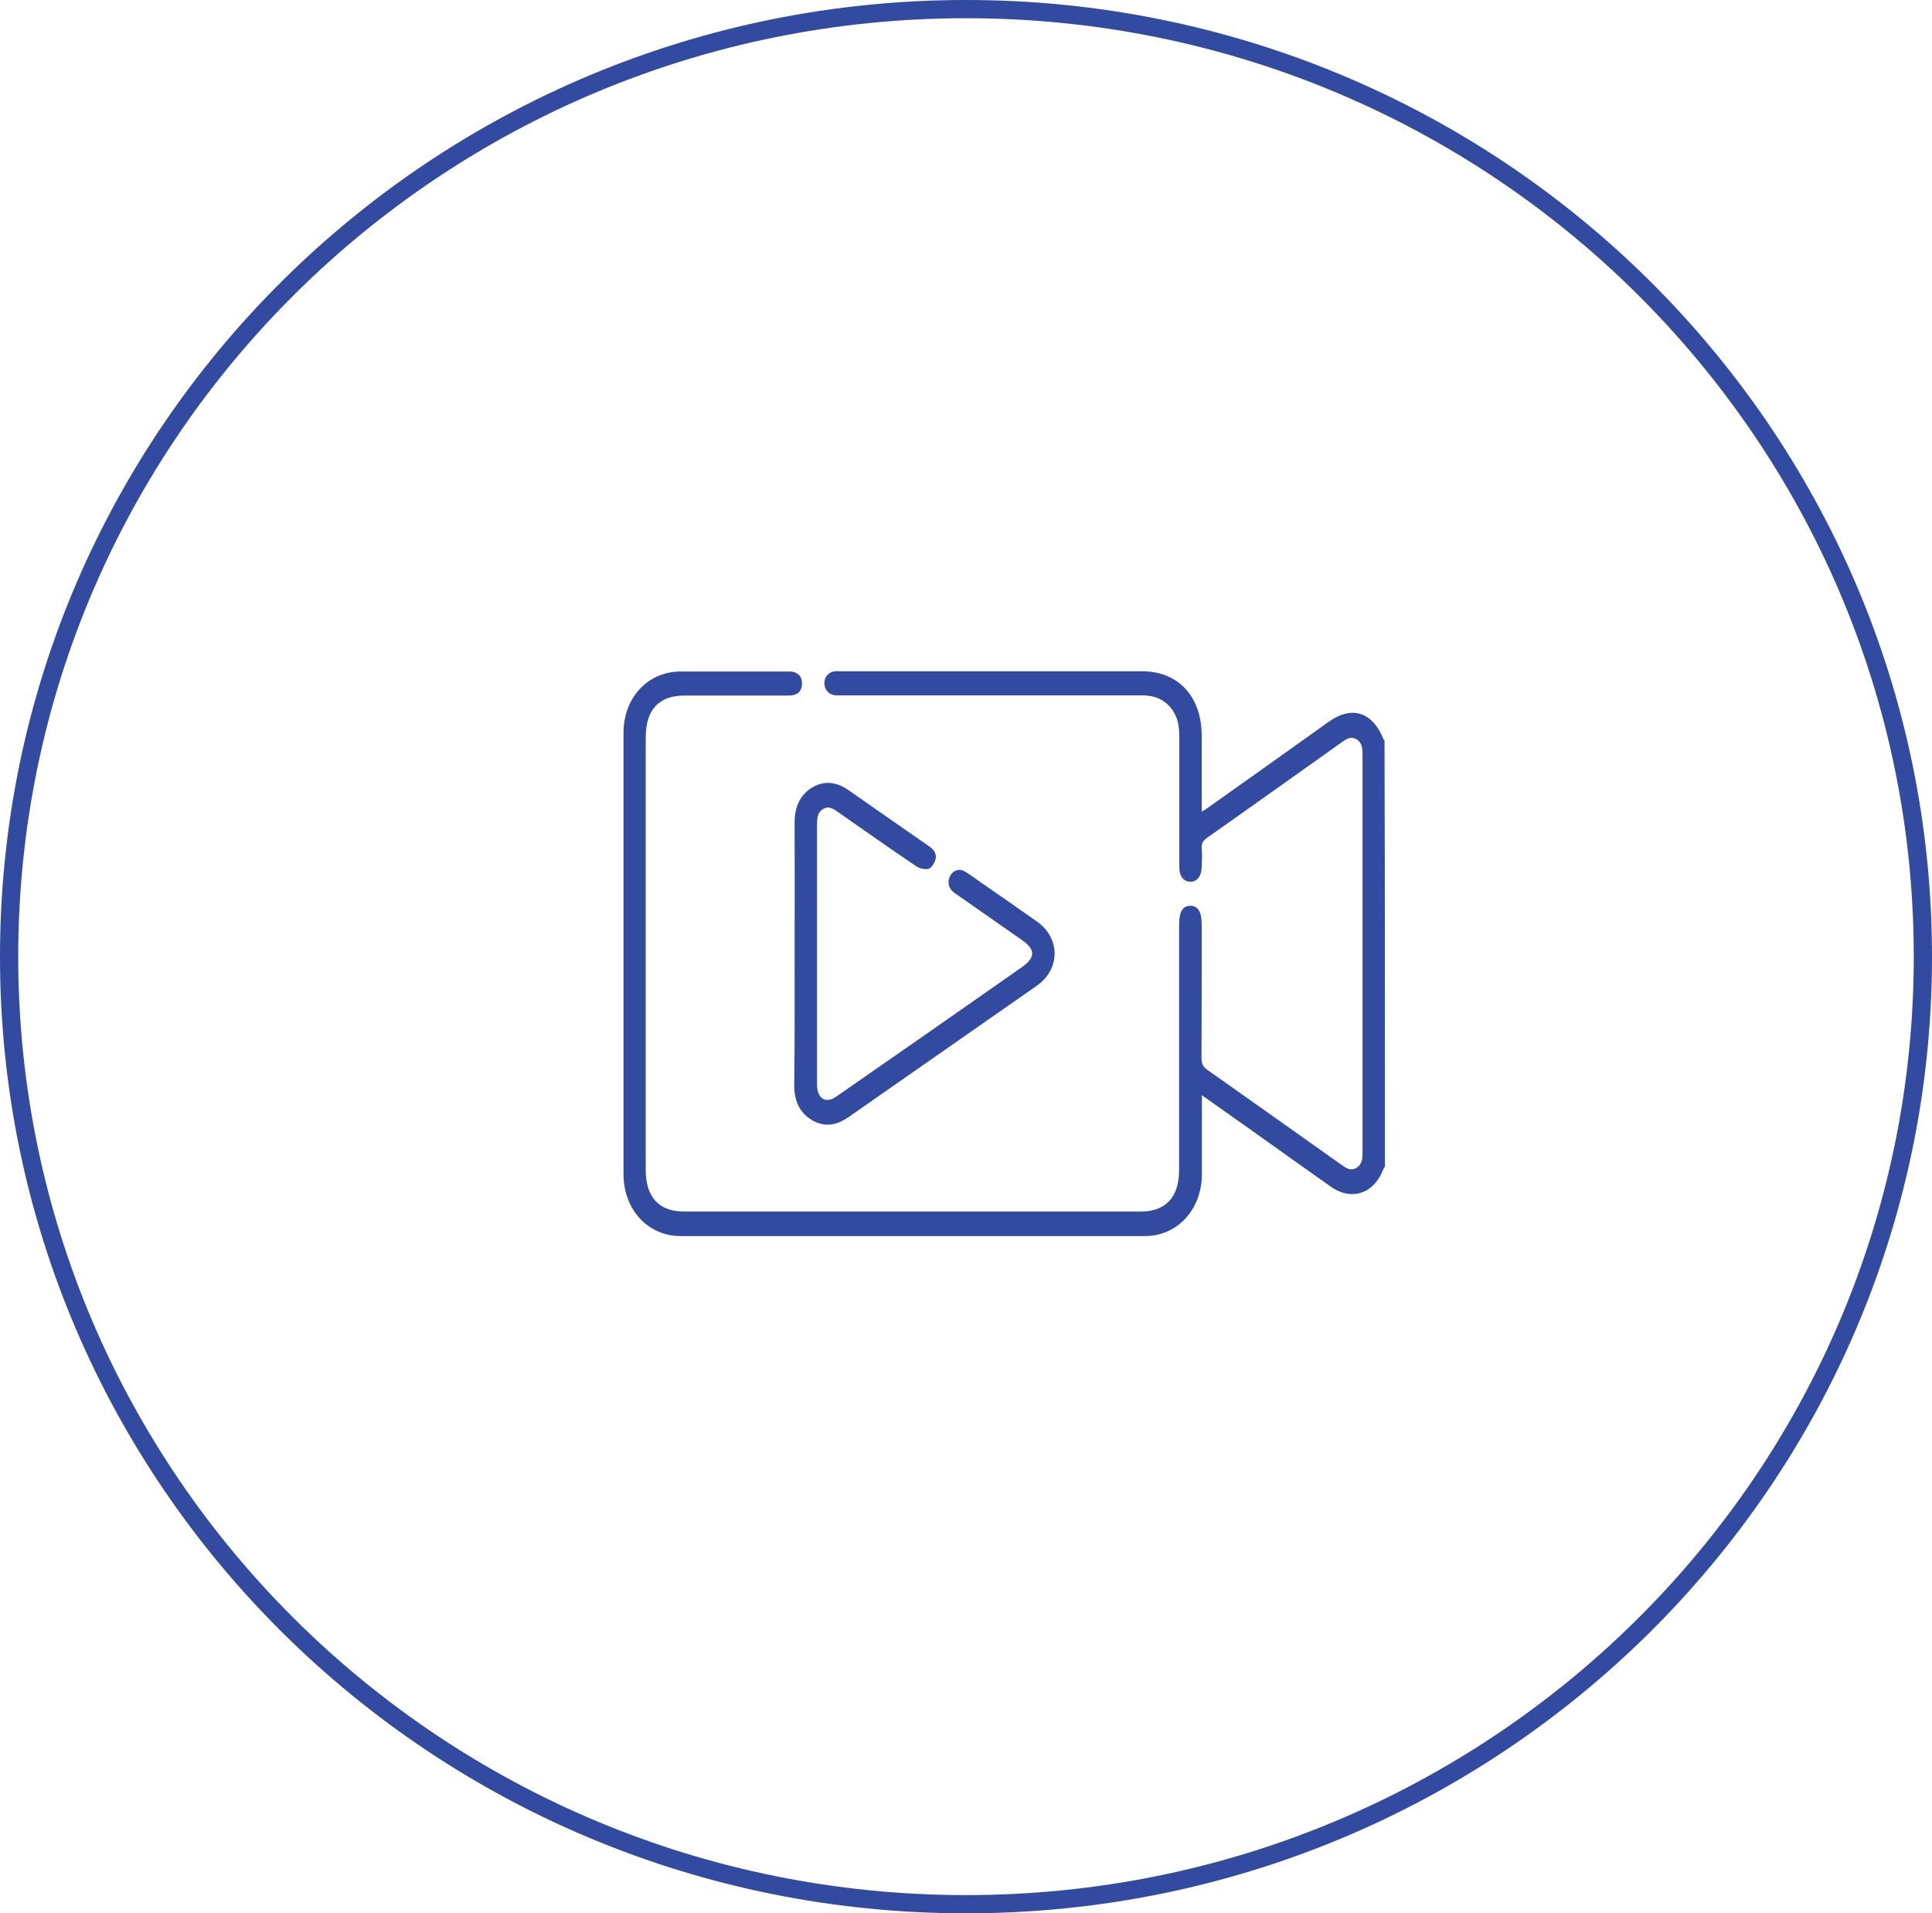
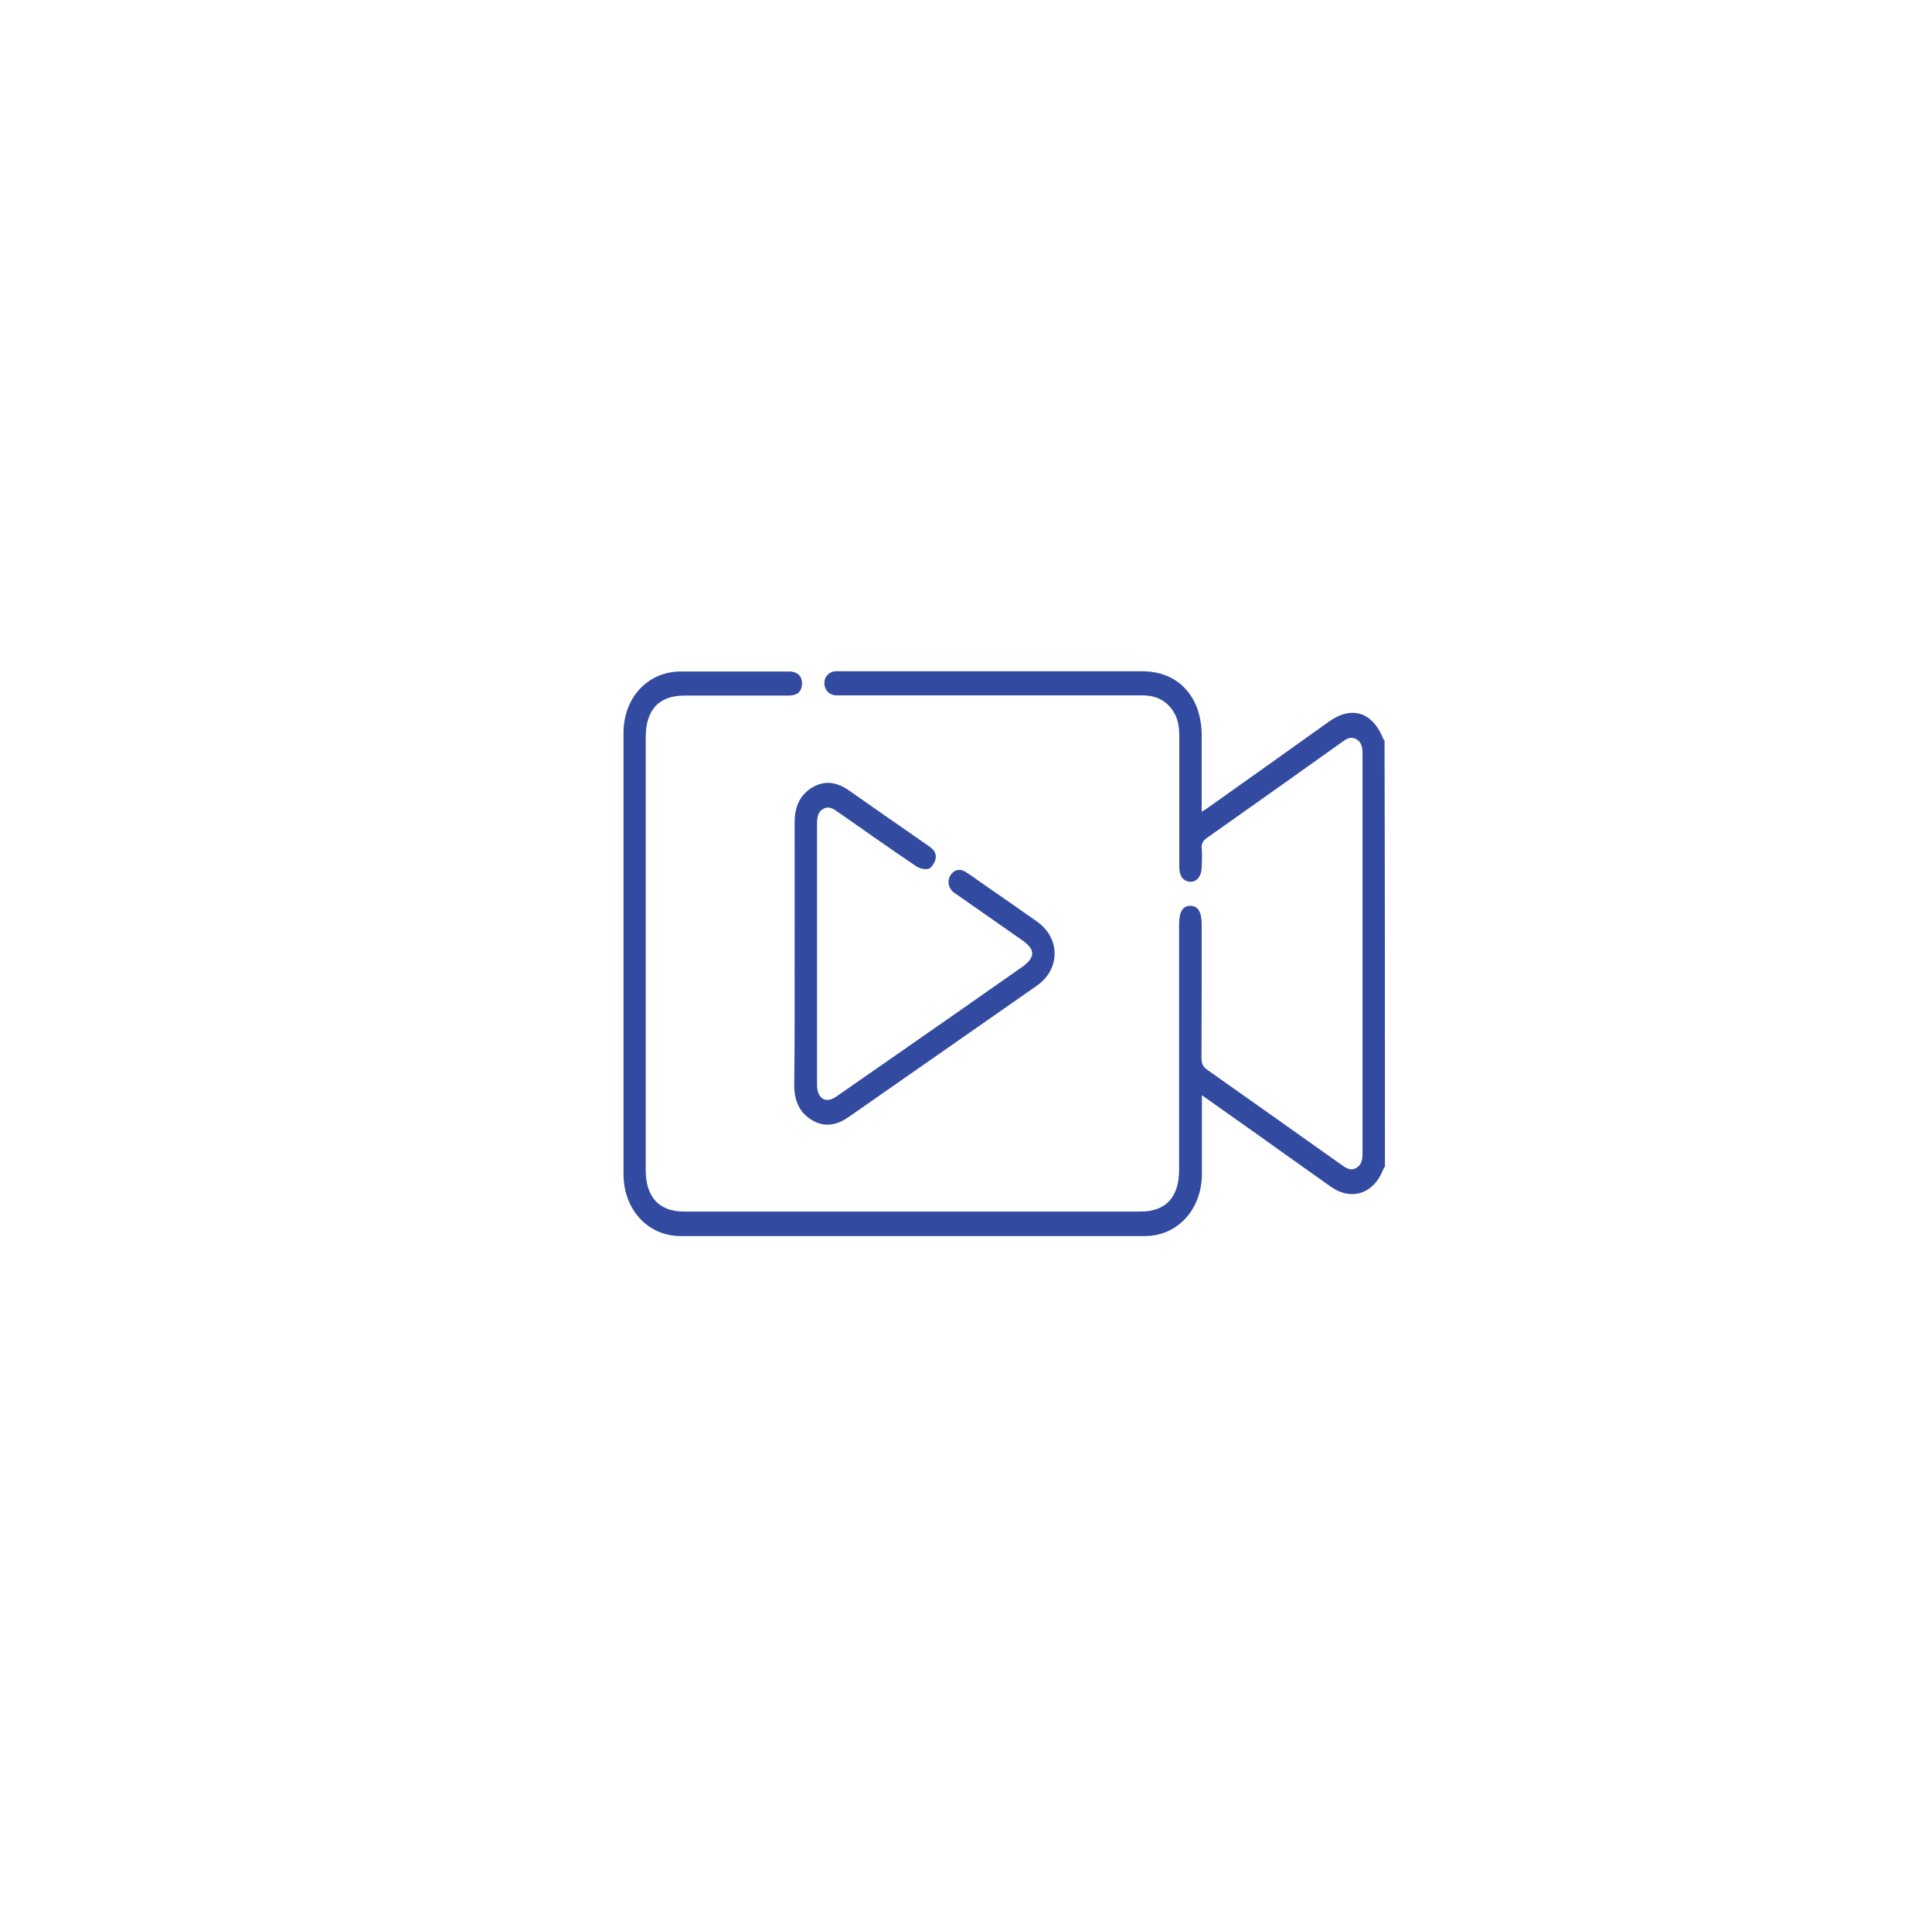
<svg xmlns="http://www.w3.org/2000/svg" width="106" height="105" viewBox="0 0 106 105" fill="none">
-   <path d="M105.5 52.5C105.5 81.214 81.999 104.5 53 104.5C24.001 104.5 0.5 81.214 0.5 52.5C0.5 23.786 24.001 0.5 53 0.5C81.999 0.5 105.5 23.786 105.5 52.5Z" stroke="#324BA0" />
  <path d="M75.985 64.022C75.952 64.069 75.919 64.104 75.897 64.163C75.386 65.508 74.157 65.921 73.025 65.131C71.568 64.104 70.121 63.066 68.663 62.028C67.782 61.403 66.89 60.777 65.943 60.105C65.943 60.553 65.943 60.931 65.943 61.308C65.943 62.358 65.943 63.397 65.943 64.447C65.932 66.382 64.594 67.833 62.821 67.833C54.324 67.833 45.828 67.833 37.32 67.833C35.536 67.821 34.209 66.37 34.209 64.435C34.209 56.365 34.209 48.294 34.209 40.224C34.209 38.289 35.536 36.862 37.331 36.85C39.311 36.85 41.302 36.85 43.282 36.85C43.772 36.85 44.033 37.121 44 37.581C43.967 37.971 43.728 38.171 43.271 38.171C41.367 38.171 39.463 38.171 37.559 38.171C36.145 38.171 35.427 38.95 35.427 40.484C35.427 48.389 35.427 56.294 35.427 64.199C35.427 65.697 36.156 66.488 37.538 66.488C45.882 66.488 54.237 66.488 62.581 66.488C63.963 66.488 64.692 65.697 64.692 64.199C64.692 59.715 64.692 55.232 64.692 50.748C64.692 50.029 64.888 49.71 65.312 49.71C65.736 49.71 65.932 50.052 65.932 50.748C65.932 53.179 65.932 55.609 65.921 58.052C65.921 58.347 65.987 58.535 66.226 58.701C68.685 60.435 71.143 62.181 73.591 63.916C73.841 64.093 74.092 64.281 74.418 64.093C74.734 63.904 74.755 63.585 74.755 63.255C74.755 55.975 74.755 48.684 74.755 41.404C74.755 41.062 74.734 40.755 74.418 40.566C74.113 40.389 73.874 40.554 73.635 40.72C71.176 42.478 68.706 44.224 66.237 45.97C66.019 46.123 65.91 46.277 65.932 46.572C65.965 46.914 65.943 47.244 65.932 47.587C65.921 48.082 65.671 48.401 65.301 48.389C64.942 48.377 64.703 48.094 64.703 47.598C64.703 45.215 64.703 42.82 64.703 40.437C64.703 39.906 64.638 39.41 64.333 38.974C63.909 38.372 63.332 38.159 62.658 38.159C57.175 38.159 51.702 38.159 46.219 38.159C46.1 38.159 45.969 38.159 45.849 38.159C45.48 38.136 45.229 37.853 45.229 37.487C45.229 37.133 45.48 36.862 45.828 36.838C45.926 36.826 46.013 36.838 46.111 36.838C51.626 36.838 57.153 36.838 62.669 36.838C64.648 36.838 65.932 38.23 65.932 40.378C65.932 41.746 65.932 43.115 65.932 44.542C66.074 44.46 66.183 44.401 66.269 44.33C68.489 42.761 70.697 41.18 72.917 39.599C74.179 38.702 75.321 39.08 75.908 40.578C75.919 40.602 75.952 40.614 75.963 40.637C75.985 48.448 75.985 56.235 75.985 64.022Z" fill="#324BA0" />
  <path d="M43.597 52.294C43.597 49.911 43.608 47.516 43.597 45.133C43.597 44.295 43.88 43.634 44.555 43.221C45.24 42.808 45.904 42.914 46.556 43.363C48.014 44.389 49.483 45.404 50.941 46.419C51.202 46.596 51.419 46.82 51.322 47.174C51.267 47.374 51.093 47.646 50.941 47.681C50.723 47.728 50.429 47.657 50.234 47.516C48.819 46.56 47.416 45.569 46.013 44.59C45.752 44.401 45.49 44.2 45.153 44.401C44.827 44.602 44.827 44.944 44.827 45.286C44.827 49.993 44.827 54.689 44.827 59.397C44.827 59.456 44.827 59.515 44.827 59.574C44.849 60.294 45.316 60.577 45.871 60.187C47.264 59.22 48.656 58.252 50.06 57.273C52.061 55.881 54.052 54.489 56.054 53.085C56.816 52.554 56.826 52.105 56.065 51.586C54.901 50.772 53.737 49.958 52.573 49.144C52.486 49.085 52.388 49.026 52.301 48.955C52.029 48.719 51.964 48.353 52.138 48.047C52.322 47.74 52.649 47.646 52.953 47.834C53.258 48.023 53.552 48.236 53.846 48.448C54.868 49.156 55.88 49.852 56.892 50.572C58.186 51.48 58.186 53.191 56.881 54.099C53.443 56.506 50.005 58.89 46.567 61.297C45.904 61.757 45.24 61.886 44.533 61.462C43.837 61.037 43.565 60.364 43.576 59.503C43.608 57.096 43.597 54.689 43.597 52.294Z" fill="#324BA0" />
</svg>